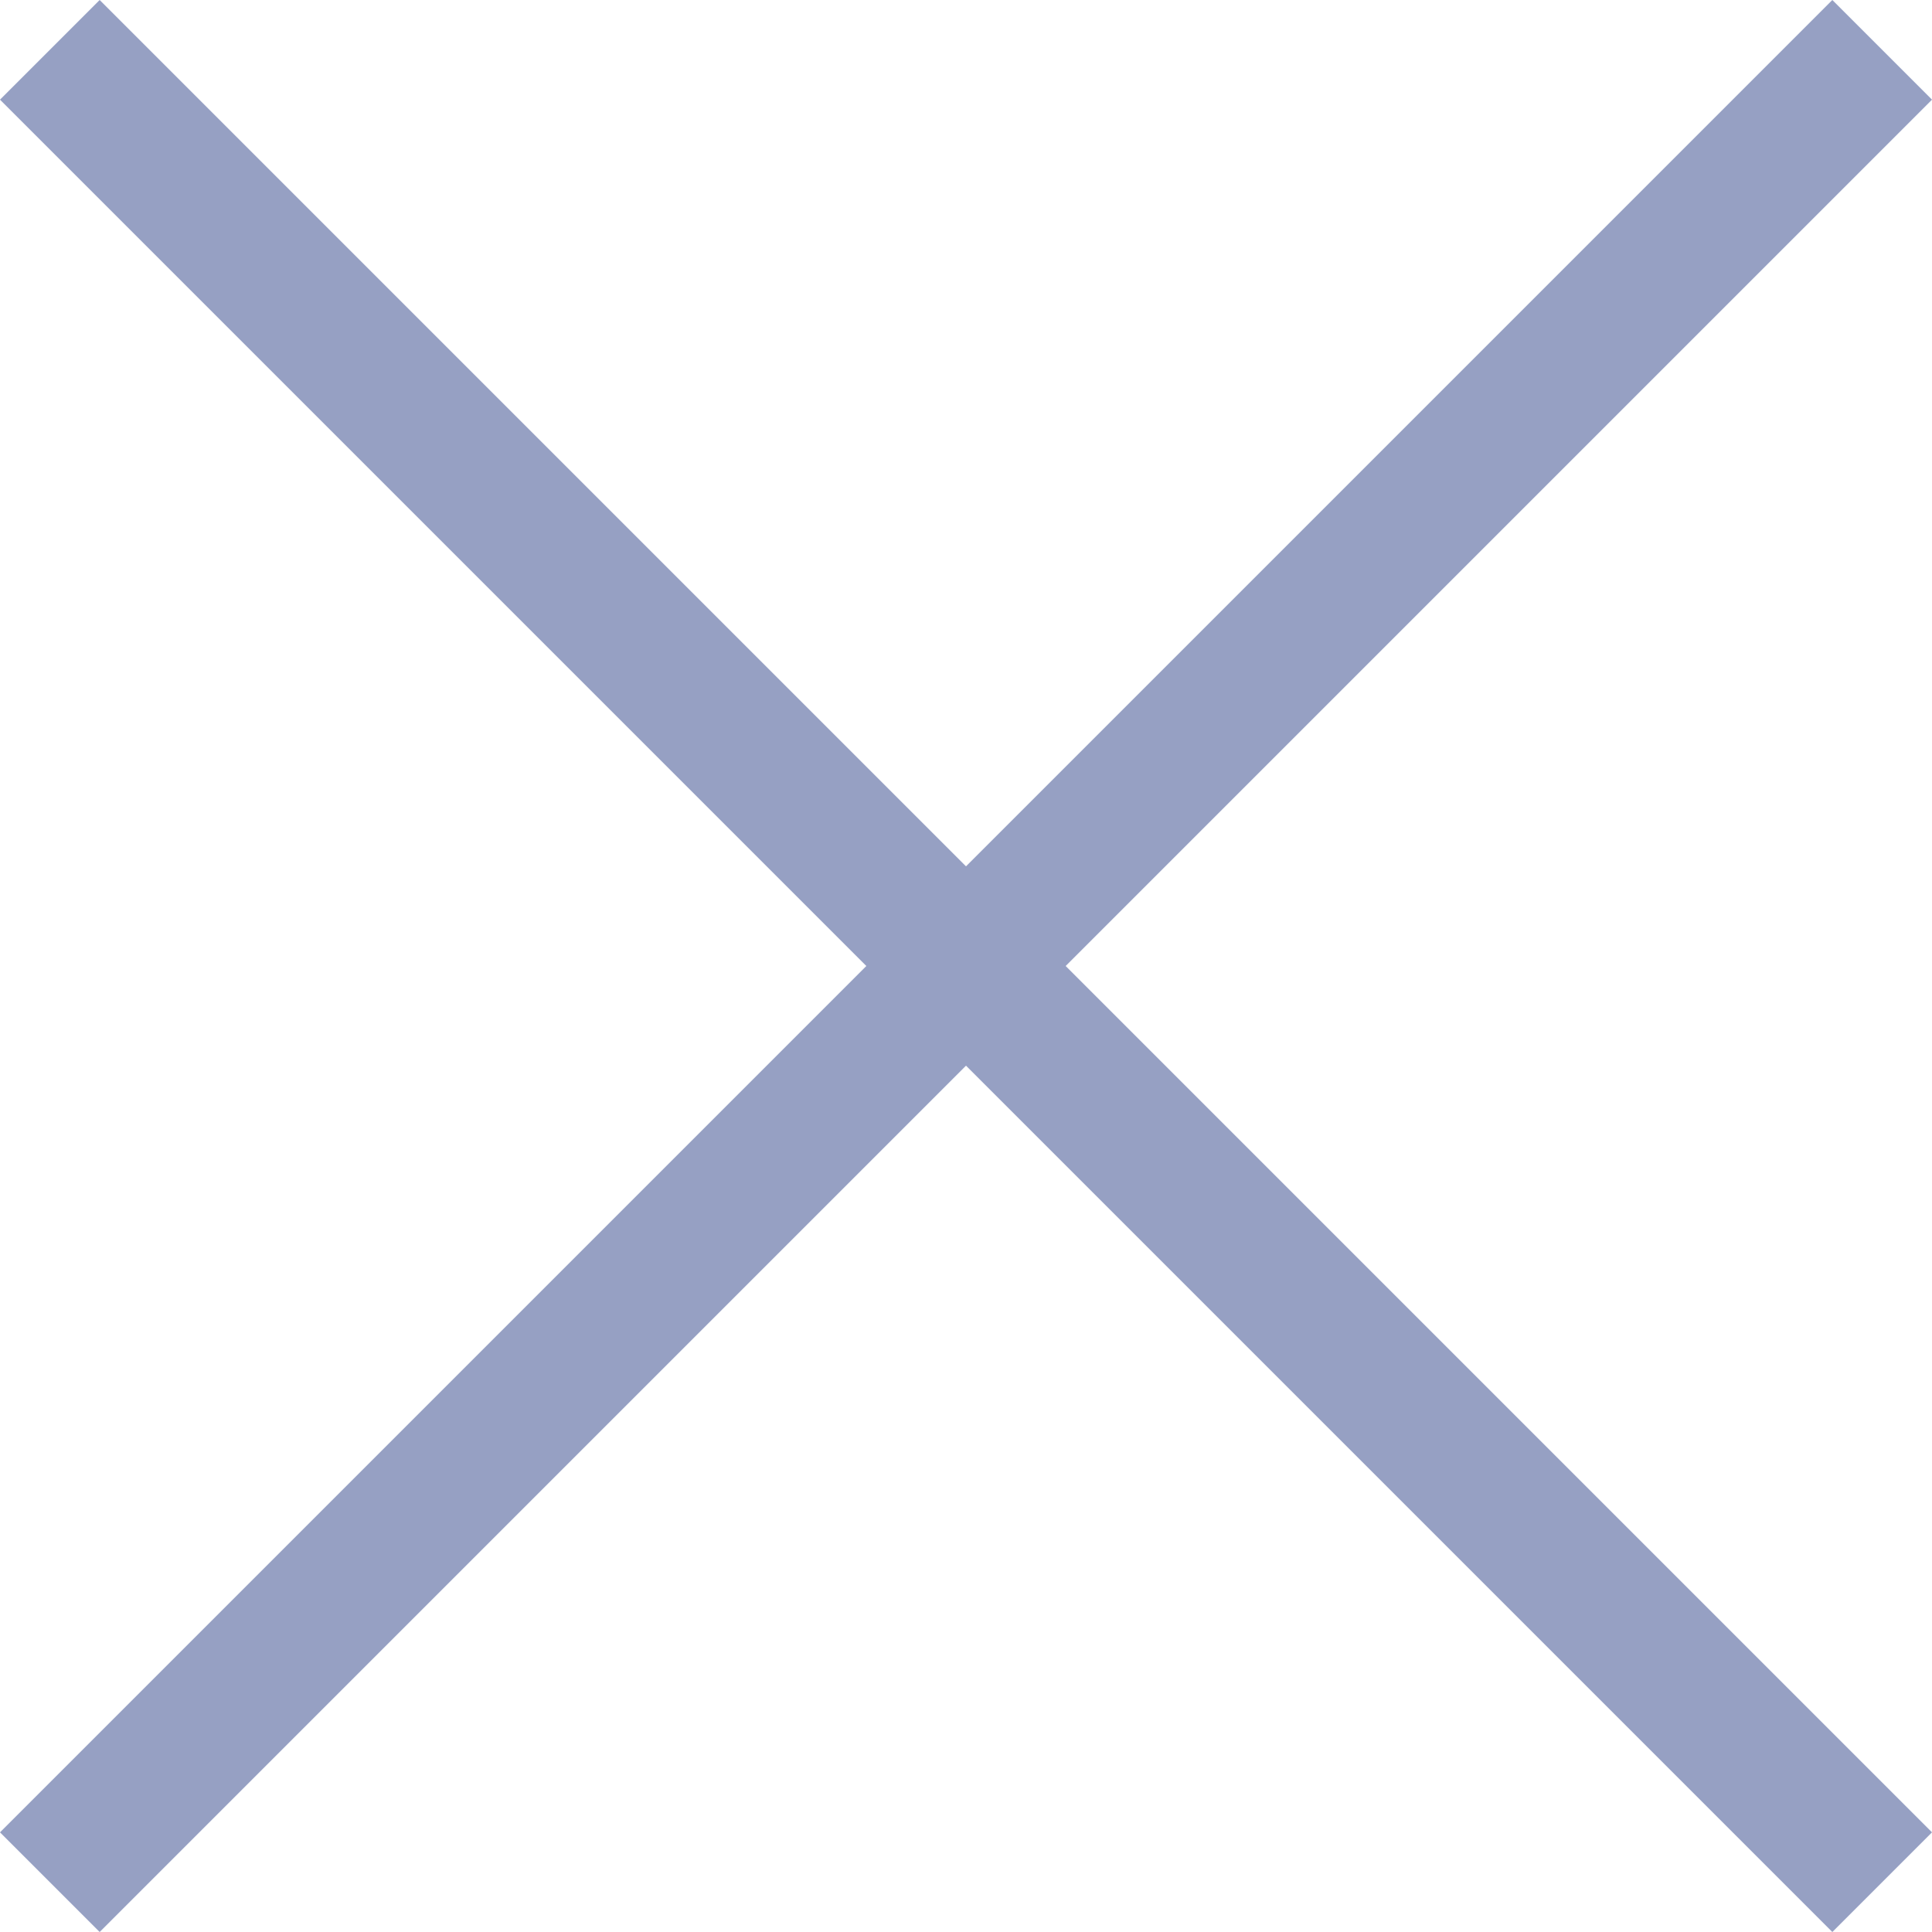
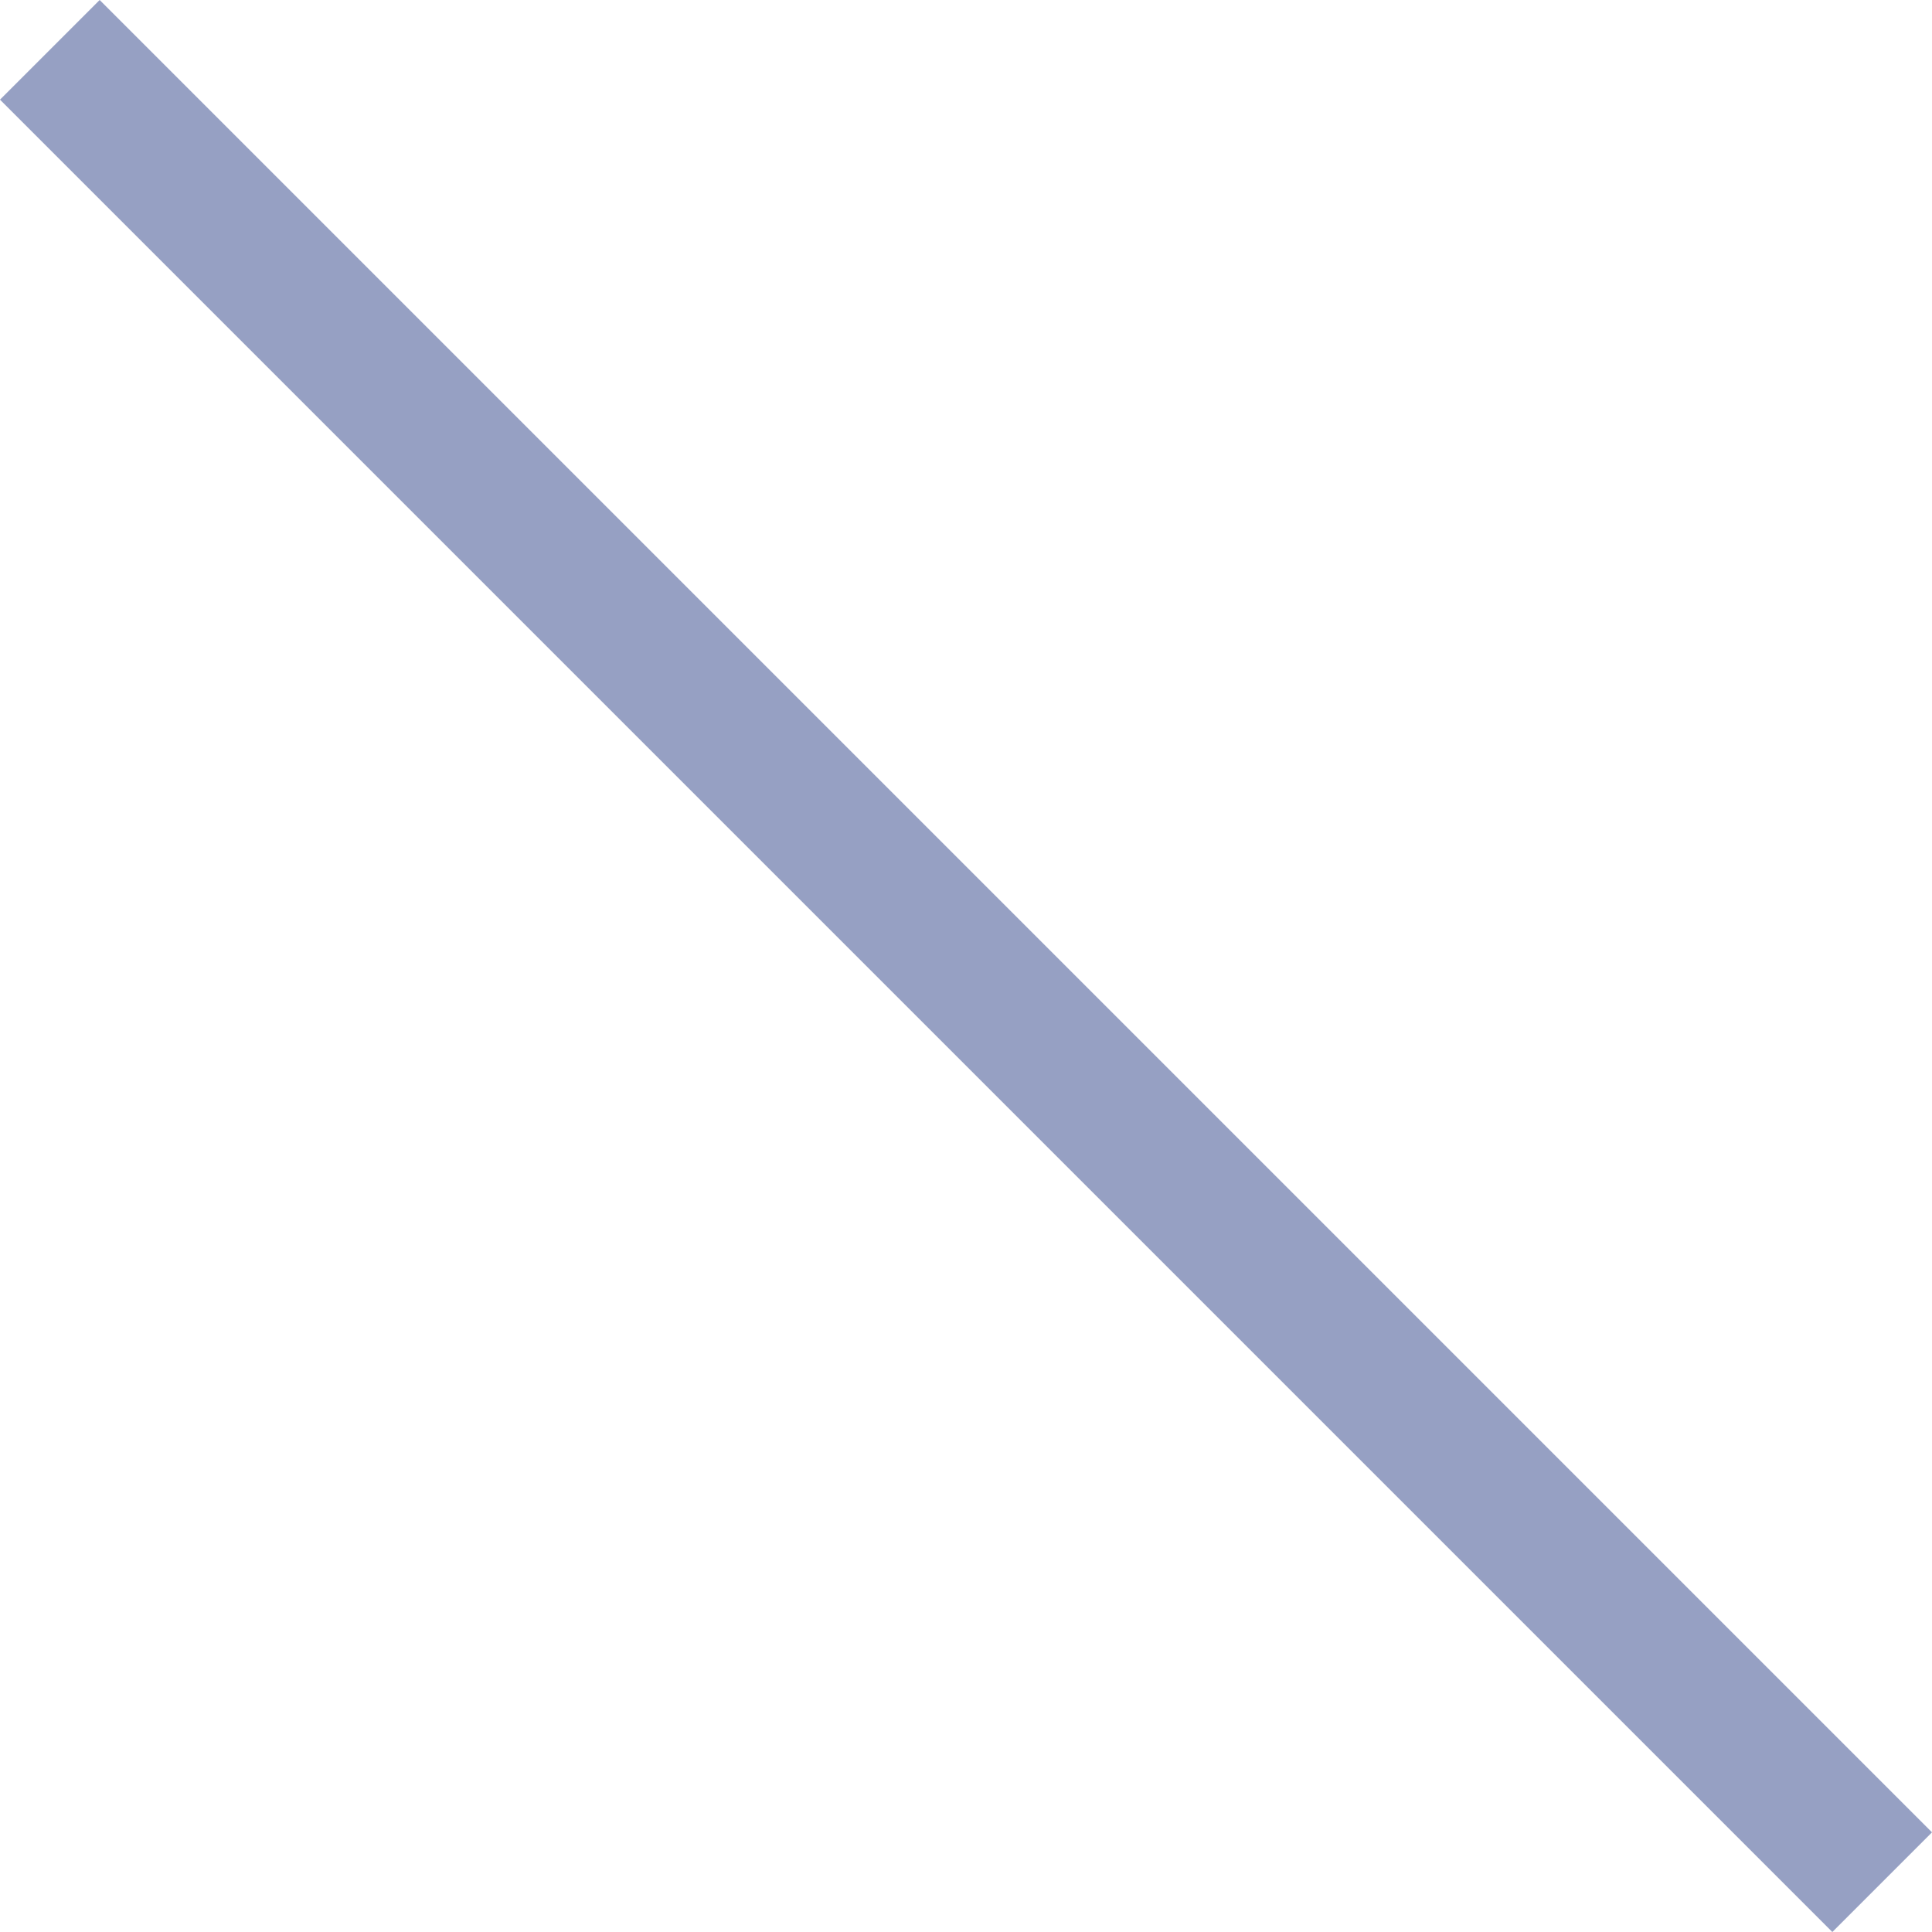
<svg xmlns="http://www.w3.org/2000/svg" width="27.414" height="27.414" viewBox="0 0 27.414 27.414">
  <g id="Component_10_1" data-name="Component 10 – 1" transform="translate(0.707 0.707)">
    <line id="Line_4" data-name="Line 4" x2="26" y2="26" fill="none" stroke="#96a0c3" stroke-width="2" />
-     <line id="Line_5" data-name="Line 5" x1="26" y2="26" fill="none" stroke="#96a0c3" stroke-width="2" />
  </g>
</svg>